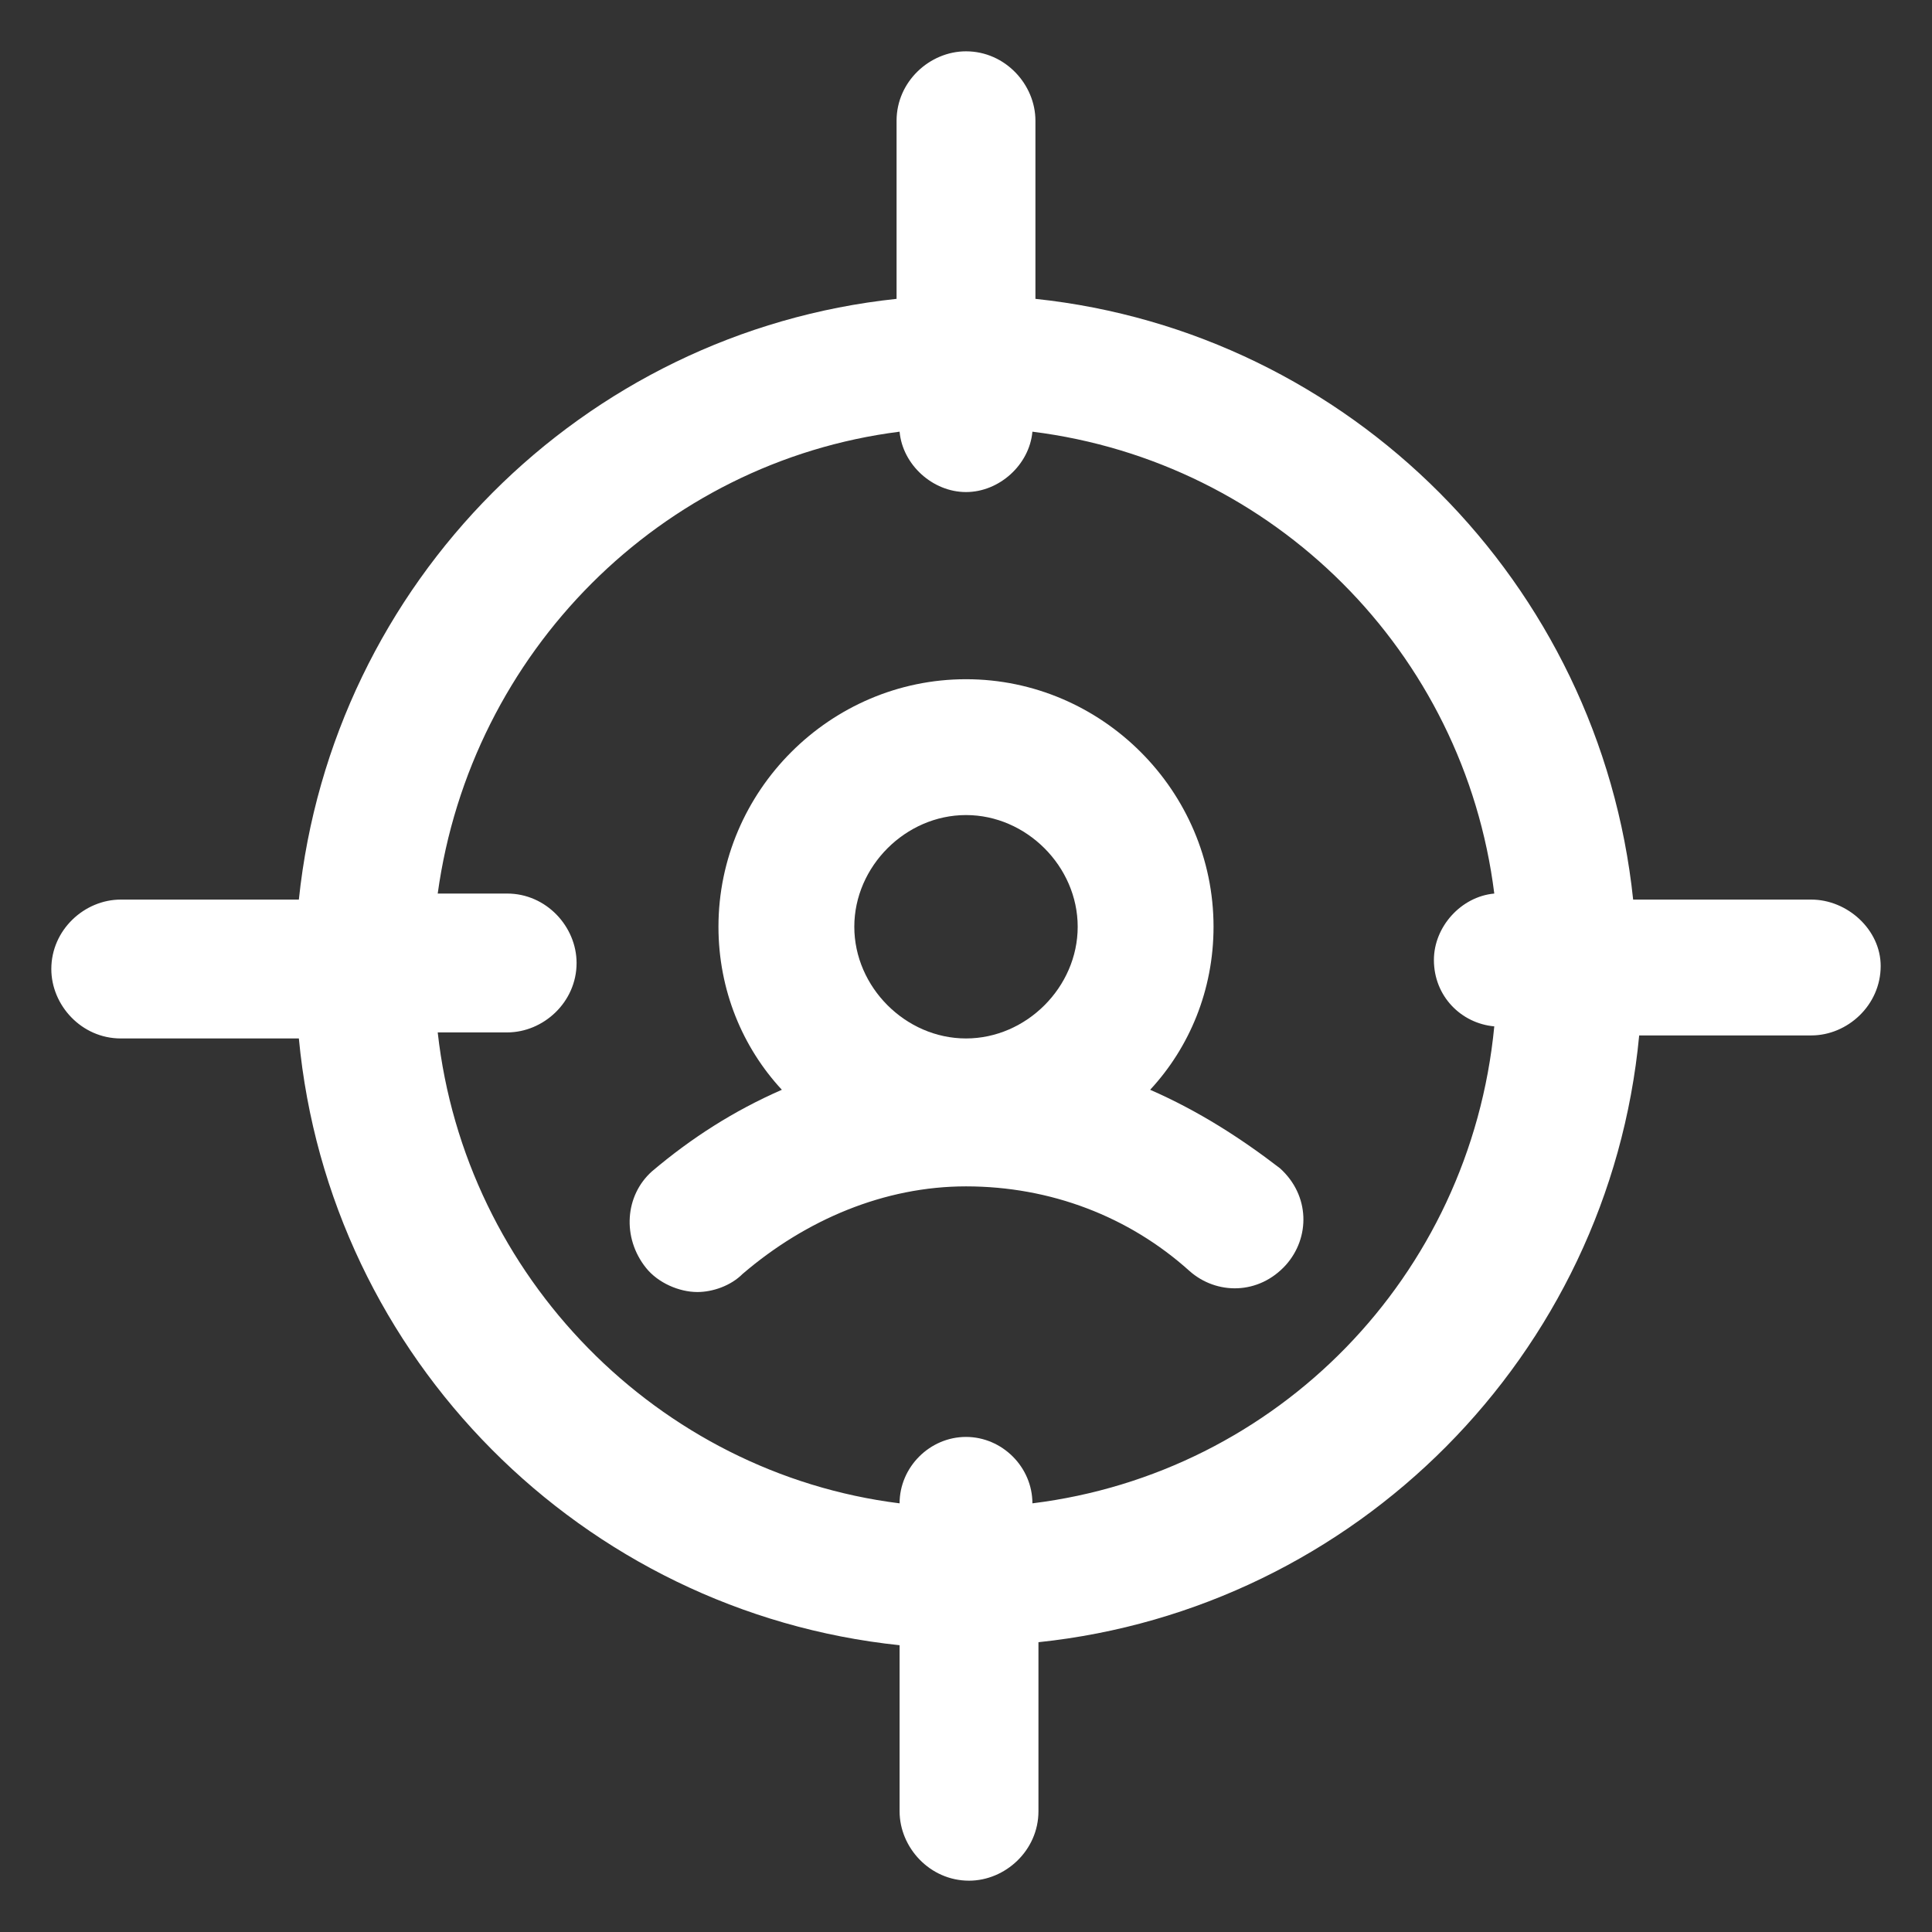
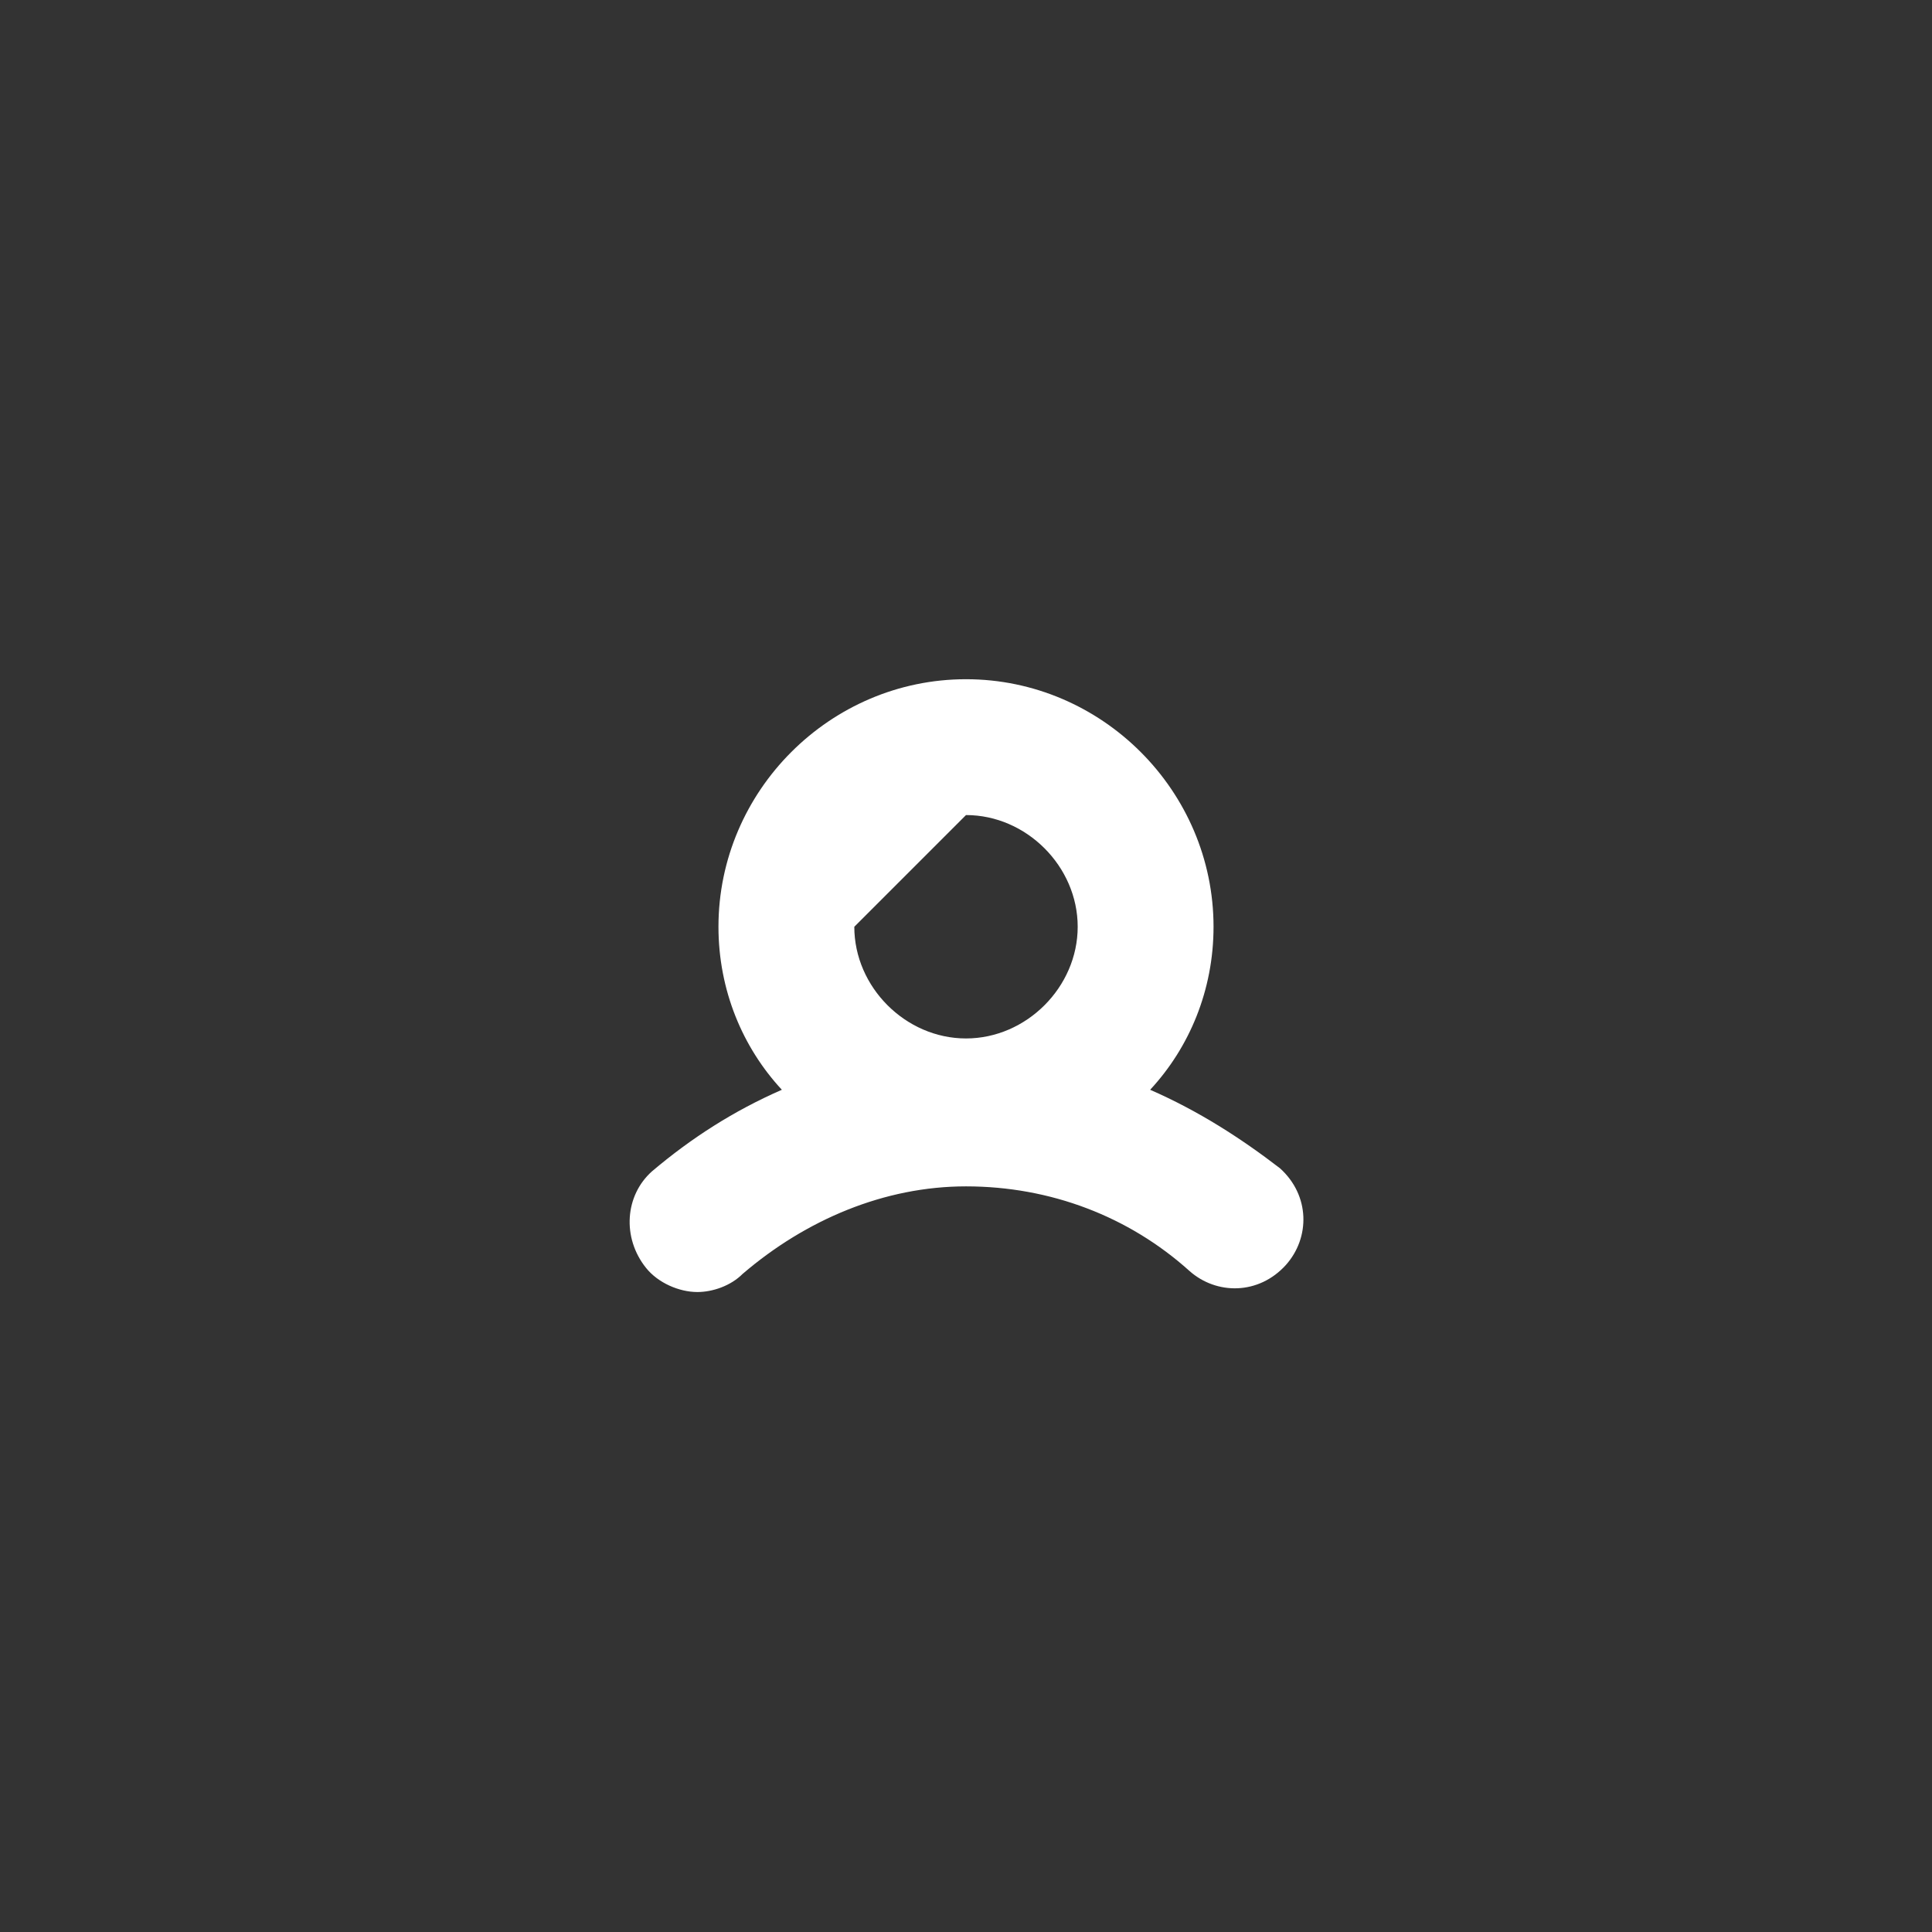
<svg xmlns="http://www.w3.org/2000/svg" fill="#FFFFFF" width="52" height="52" version="1.1" id="lni_lni-target-customer" x="0px" y="0px" viewBox="0 0 64 64" style="enable-background:new 0 0 64 64;" xml:space="preserve">
  <rect x="0" y="0" width="64" height="64" fill="#333333" stroke="none" />
  <g>
-     <path d="M60,29.8h-5.9C53,19.3,44.7,11,34.3,9.9V4c0-1.2-1-2.3-2.3-2.3c-1.2,0-2.3,1-2.3,2.3v5.9C19.3,11,11,19.3,9.9,29.8H4   c-1.2,0-2.3,1-2.3,2.3c0,1.2,1,2.3,2.3,2.3h5.9c1,10.6,9.4,19,19.9,20.1V60c0,1.2,1,2.3,2.3,2.3c1.2,0,2.3-1,2.3-2.3v-5.6   c10.5-1.1,18.9-9.5,19.9-20.1H60c1.2,0,2.3-1,2.3-2.3C62.3,30.8,61.2,29.8,60,29.8z M34.2,49.8c0-1.2-1-2.2-2.2-2.2   c-1.2,0-2.2,1-2.2,2.2c-8-1-14.4-7.5-15.3-15.6h2.3c1.2,0,2.3-1,2.3-2.3c0-1.2-1-2.3-2.3-2.3h-2.3c1.1-8,7.4-14.3,15.3-15.3   c0.1,1.1,1.1,2,2.2,2c1.1,0,2.1-0.9,2.2-2c8,1,14.3,7.3,15.3,15.3c-1.1,0.1-2,1.1-2,2.2c0,1.2,0.9,2.1,2,2.2   C48.7,42.3,42.3,48.8,34.2,49.8z" />
-     <path d="M38.1,36.1c1.3-1.4,2.1-3.3,2.1-5.4c0-4.5-3.7-8.2-8.2-8.2c-4.5,0-8.2,3.7-8.2,8.2c0,2.1,0.8,4,2.1,5.4   c-1.6,0.7-3,1.6-4.3,2.7c-0.9,0.8-1,2.2-0.2,3.2c0.4,0.5,1.1,0.8,1.7,0.8c0.5,0,1.1-0.2,1.5-0.6c2.1-1.8,4.7-2.9,7.4-2.9   c2.8,0,5.4,1,7.4,2.8c0.9,0.8,2.3,0.8,3.2-0.2c0.8-0.9,0.8-2.3-0.2-3.2C41.1,37.7,39.7,36.8,38.1,36.1z M32,27c2,0,3.7,1.7,3.7,3.7   c0,2-1.7,3.7-3.7,3.7c-2,0-3.7-1.7-3.7-3.7C28.3,28.7,30,27,32,27z" />
+     <path d="M38.1,36.1c1.3-1.4,2.1-3.3,2.1-5.4c0-4.5-3.7-8.2-8.2-8.2c-4.5,0-8.2,3.7-8.2,8.2c0,2.1,0.8,4,2.1,5.4   c-1.6,0.7-3,1.6-4.3,2.7c-0.9,0.8-1,2.2-0.2,3.2c0.4,0.5,1.1,0.8,1.7,0.8c0.5,0,1.1-0.2,1.5-0.6c2.1-1.8,4.7-2.9,7.4-2.9   c2.8,0,5.4,1,7.4,2.8c0.9,0.8,2.3,0.8,3.2-0.2c0.8-0.9,0.8-2.3-0.2-3.2C41.1,37.7,39.7,36.8,38.1,36.1z M32,27c2,0,3.7,1.7,3.7,3.7   c0,2-1.7,3.7-3.7,3.7c-2,0-3.7-1.7-3.7-3.7z" />
  </g>
</svg>